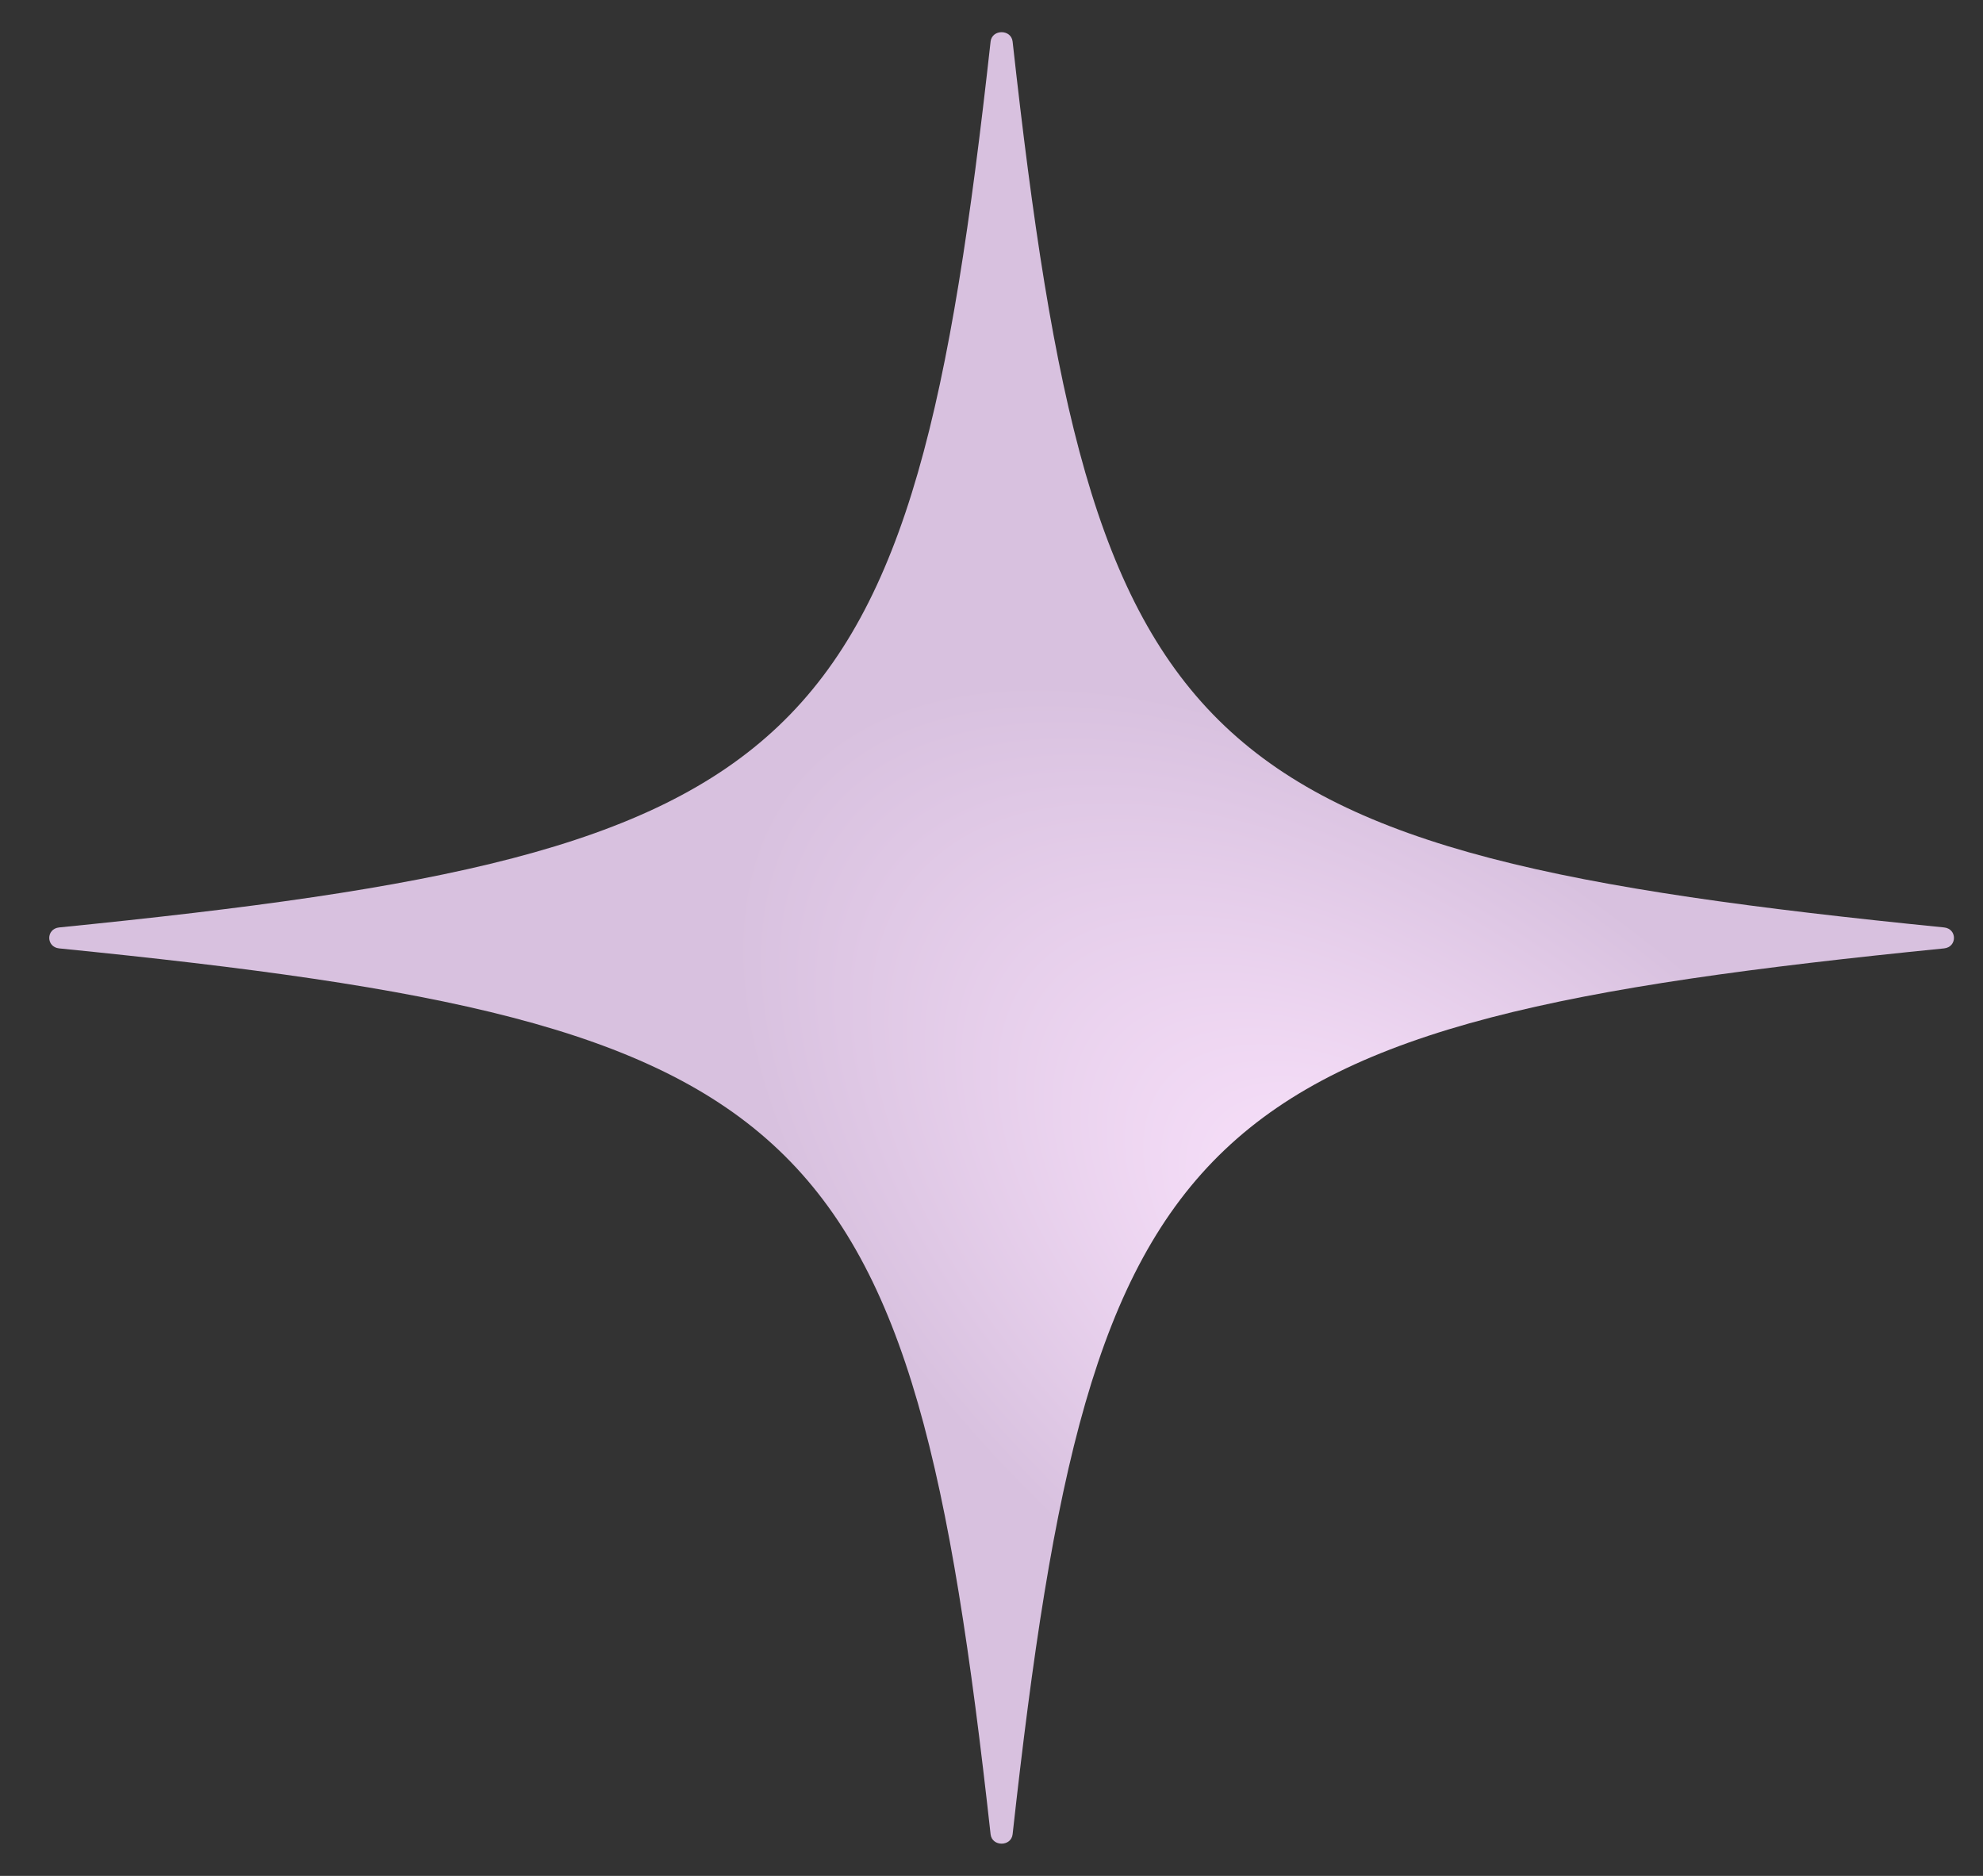
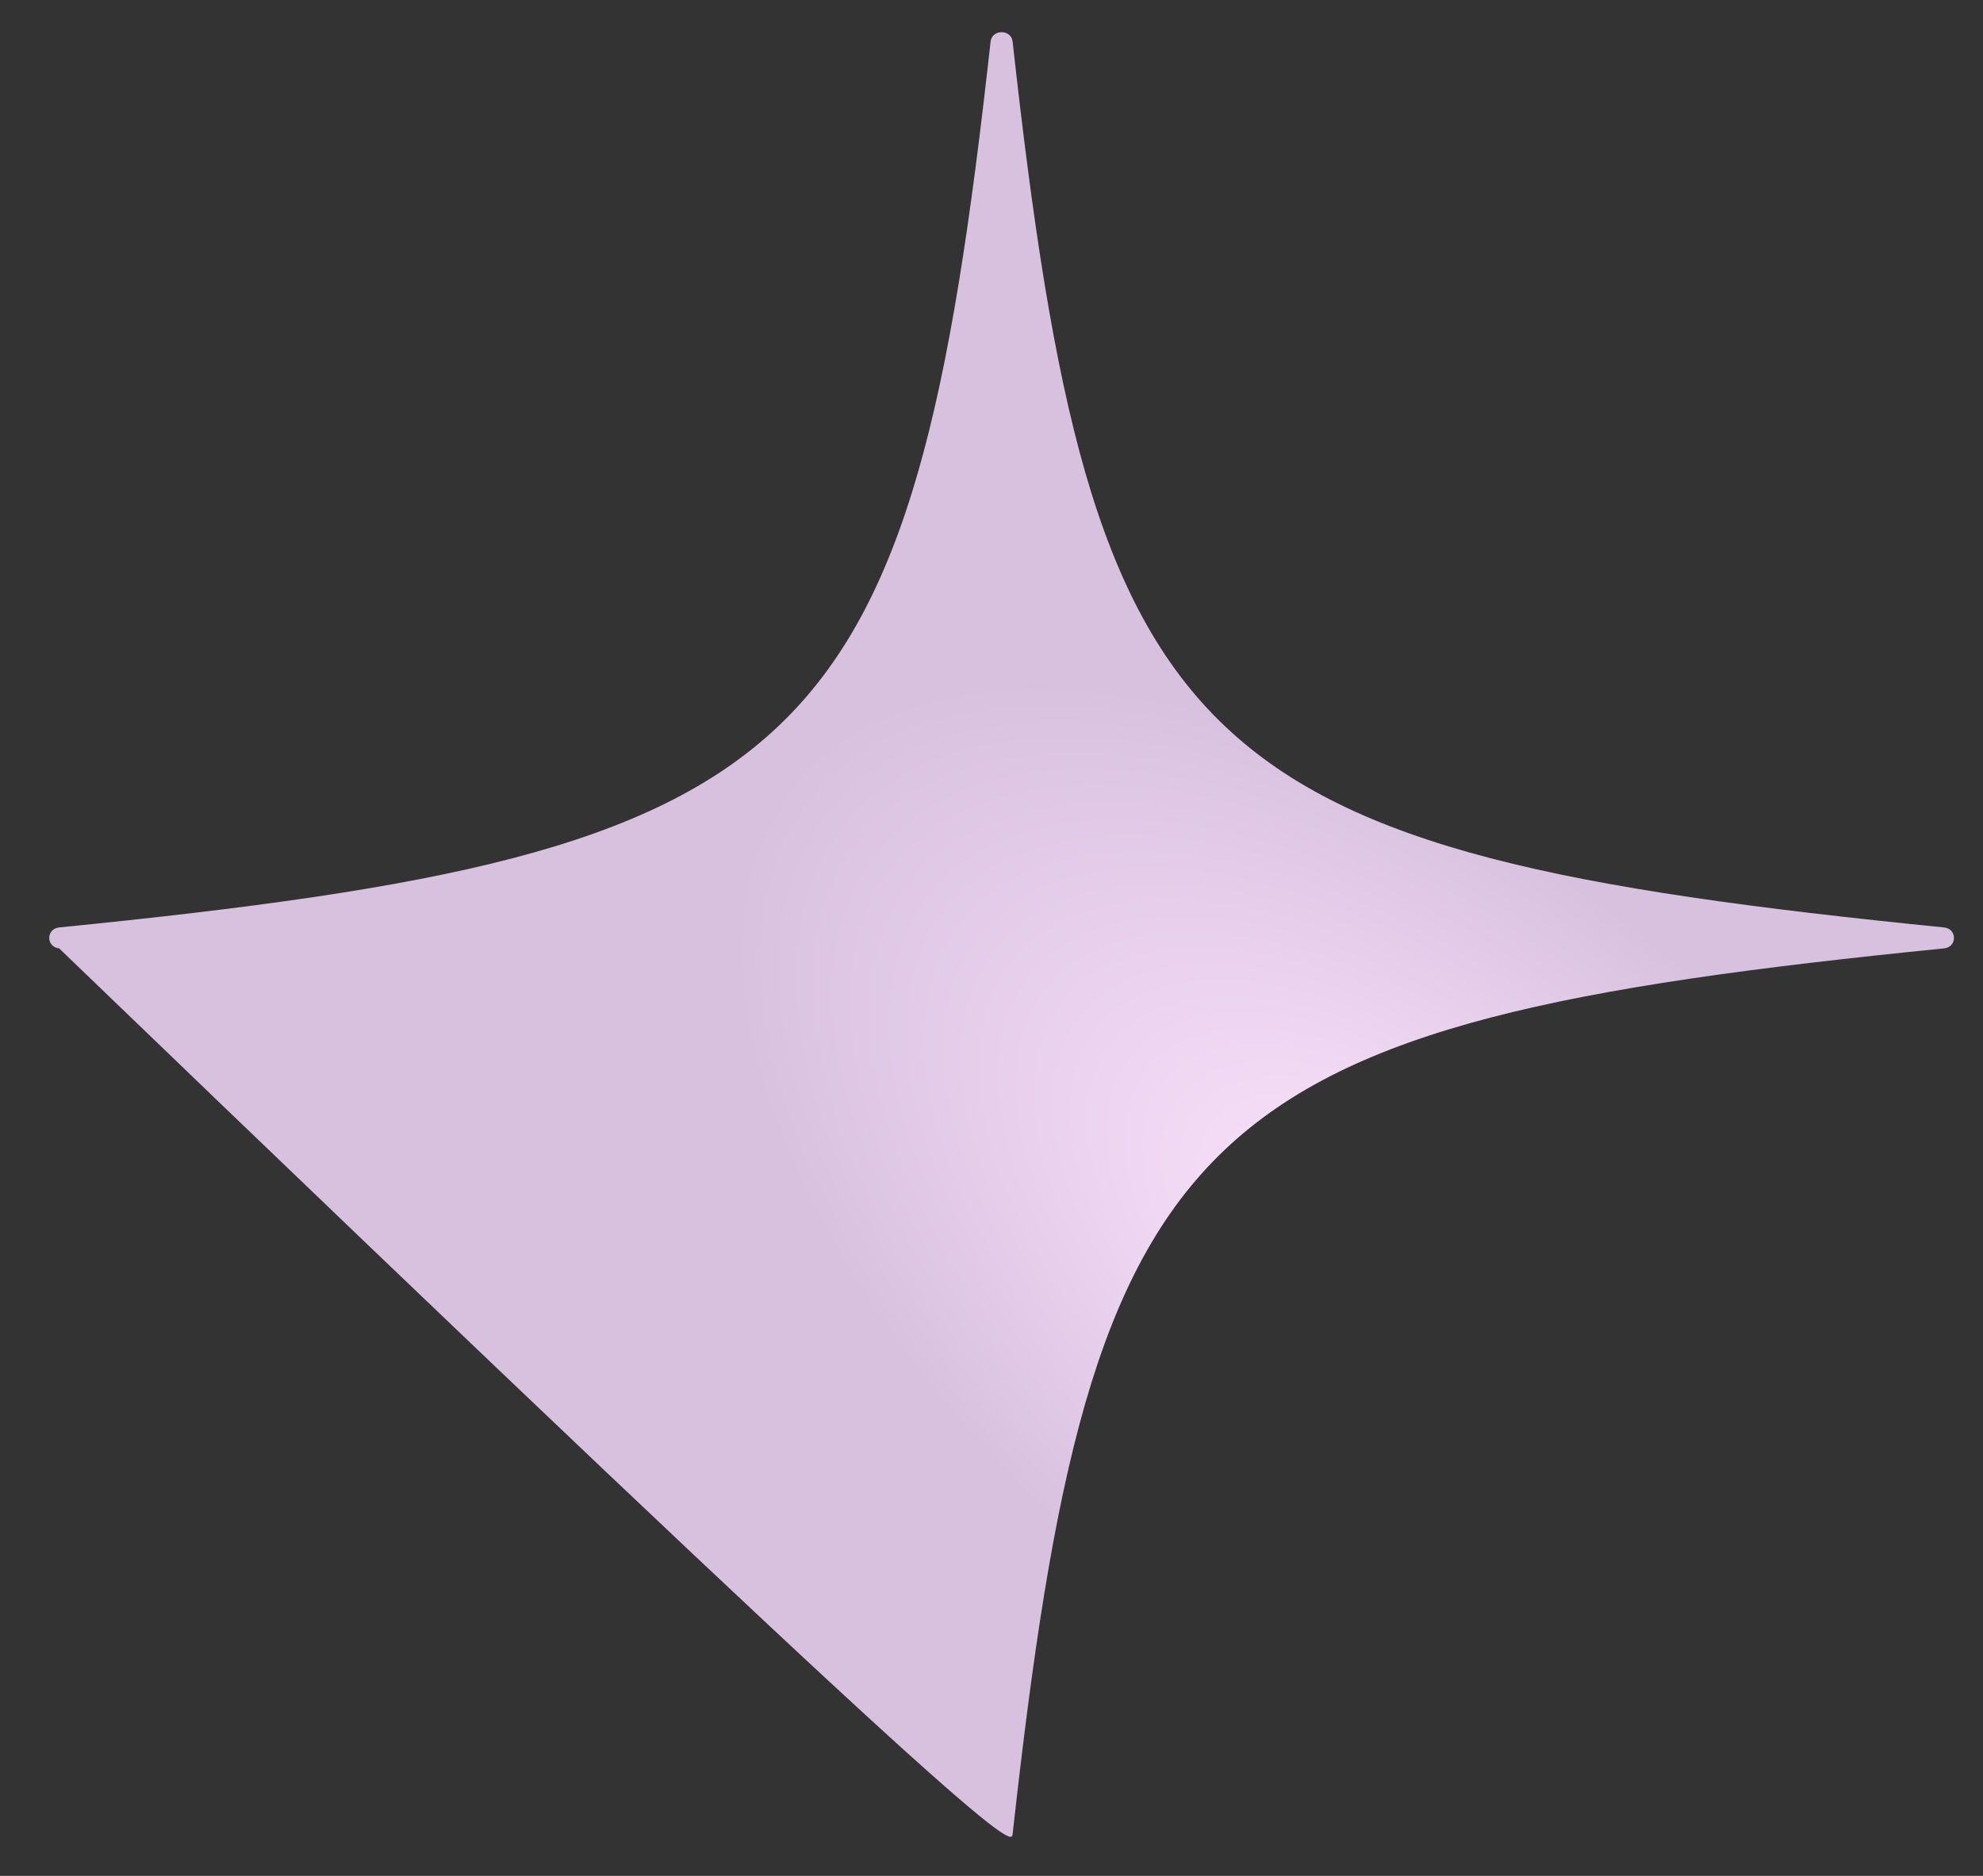
<svg xmlns="http://www.w3.org/2000/svg" fill="none" viewBox="0 0 37 35" height="35" width="37">
  <rect x="0" y="0" width="37" height="35" fill="#333333" stroke="none" />
-   <path fill="url(#paint0_radial_9195_829)" d="M36.273 17.304C22.162 15.892 20.378 14.195 18.894 0.776C18.868 0.542 18.509 0.542 18.483 0.776C16.999 14.196 15.214 15.893 1.104 17.304C0.857 17.329 0.857 17.67 1.104 17.695C15.215 19.106 16.999 20.803 18.483 34.223C18.509 34.457 18.868 34.457 18.894 34.223C20.378 20.803 22.163 19.106 36.273 17.695C36.52 17.67 36.52 17.329 36.273 17.304Z" />
+   <path fill="url(#paint0_radial_9195_829)" d="M36.273 17.304C22.162 15.892 20.378 14.195 18.894 0.776C18.868 0.542 18.509 0.542 18.483 0.776C16.999 14.196 15.214 15.893 1.104 17.304C0.857 17.329 0.857 17.67 1.104 17.695C18.509 34.457 18.868 34.457 18.894 34.223C20.378 20.803 22.163 19.106 36.273 17.695C36.52 17.67 36.52 17.329 36.273 17.304Z" />
  <defs>
    <radialGradient gradientTransform="translate(26.241 23.837) rotate(-141.176) scale(14.825 7.8)" gradientUnits="userSpaceOnUse" r="1" cy="0" cx="0" id="paint0_radial_9195_829">
      <stop stop-color="#FEE6FF" offset="0" />
      <stop stop-color="#D8C1DF" offset="1" />
    </radialGradient>
  </defs>
</svg>